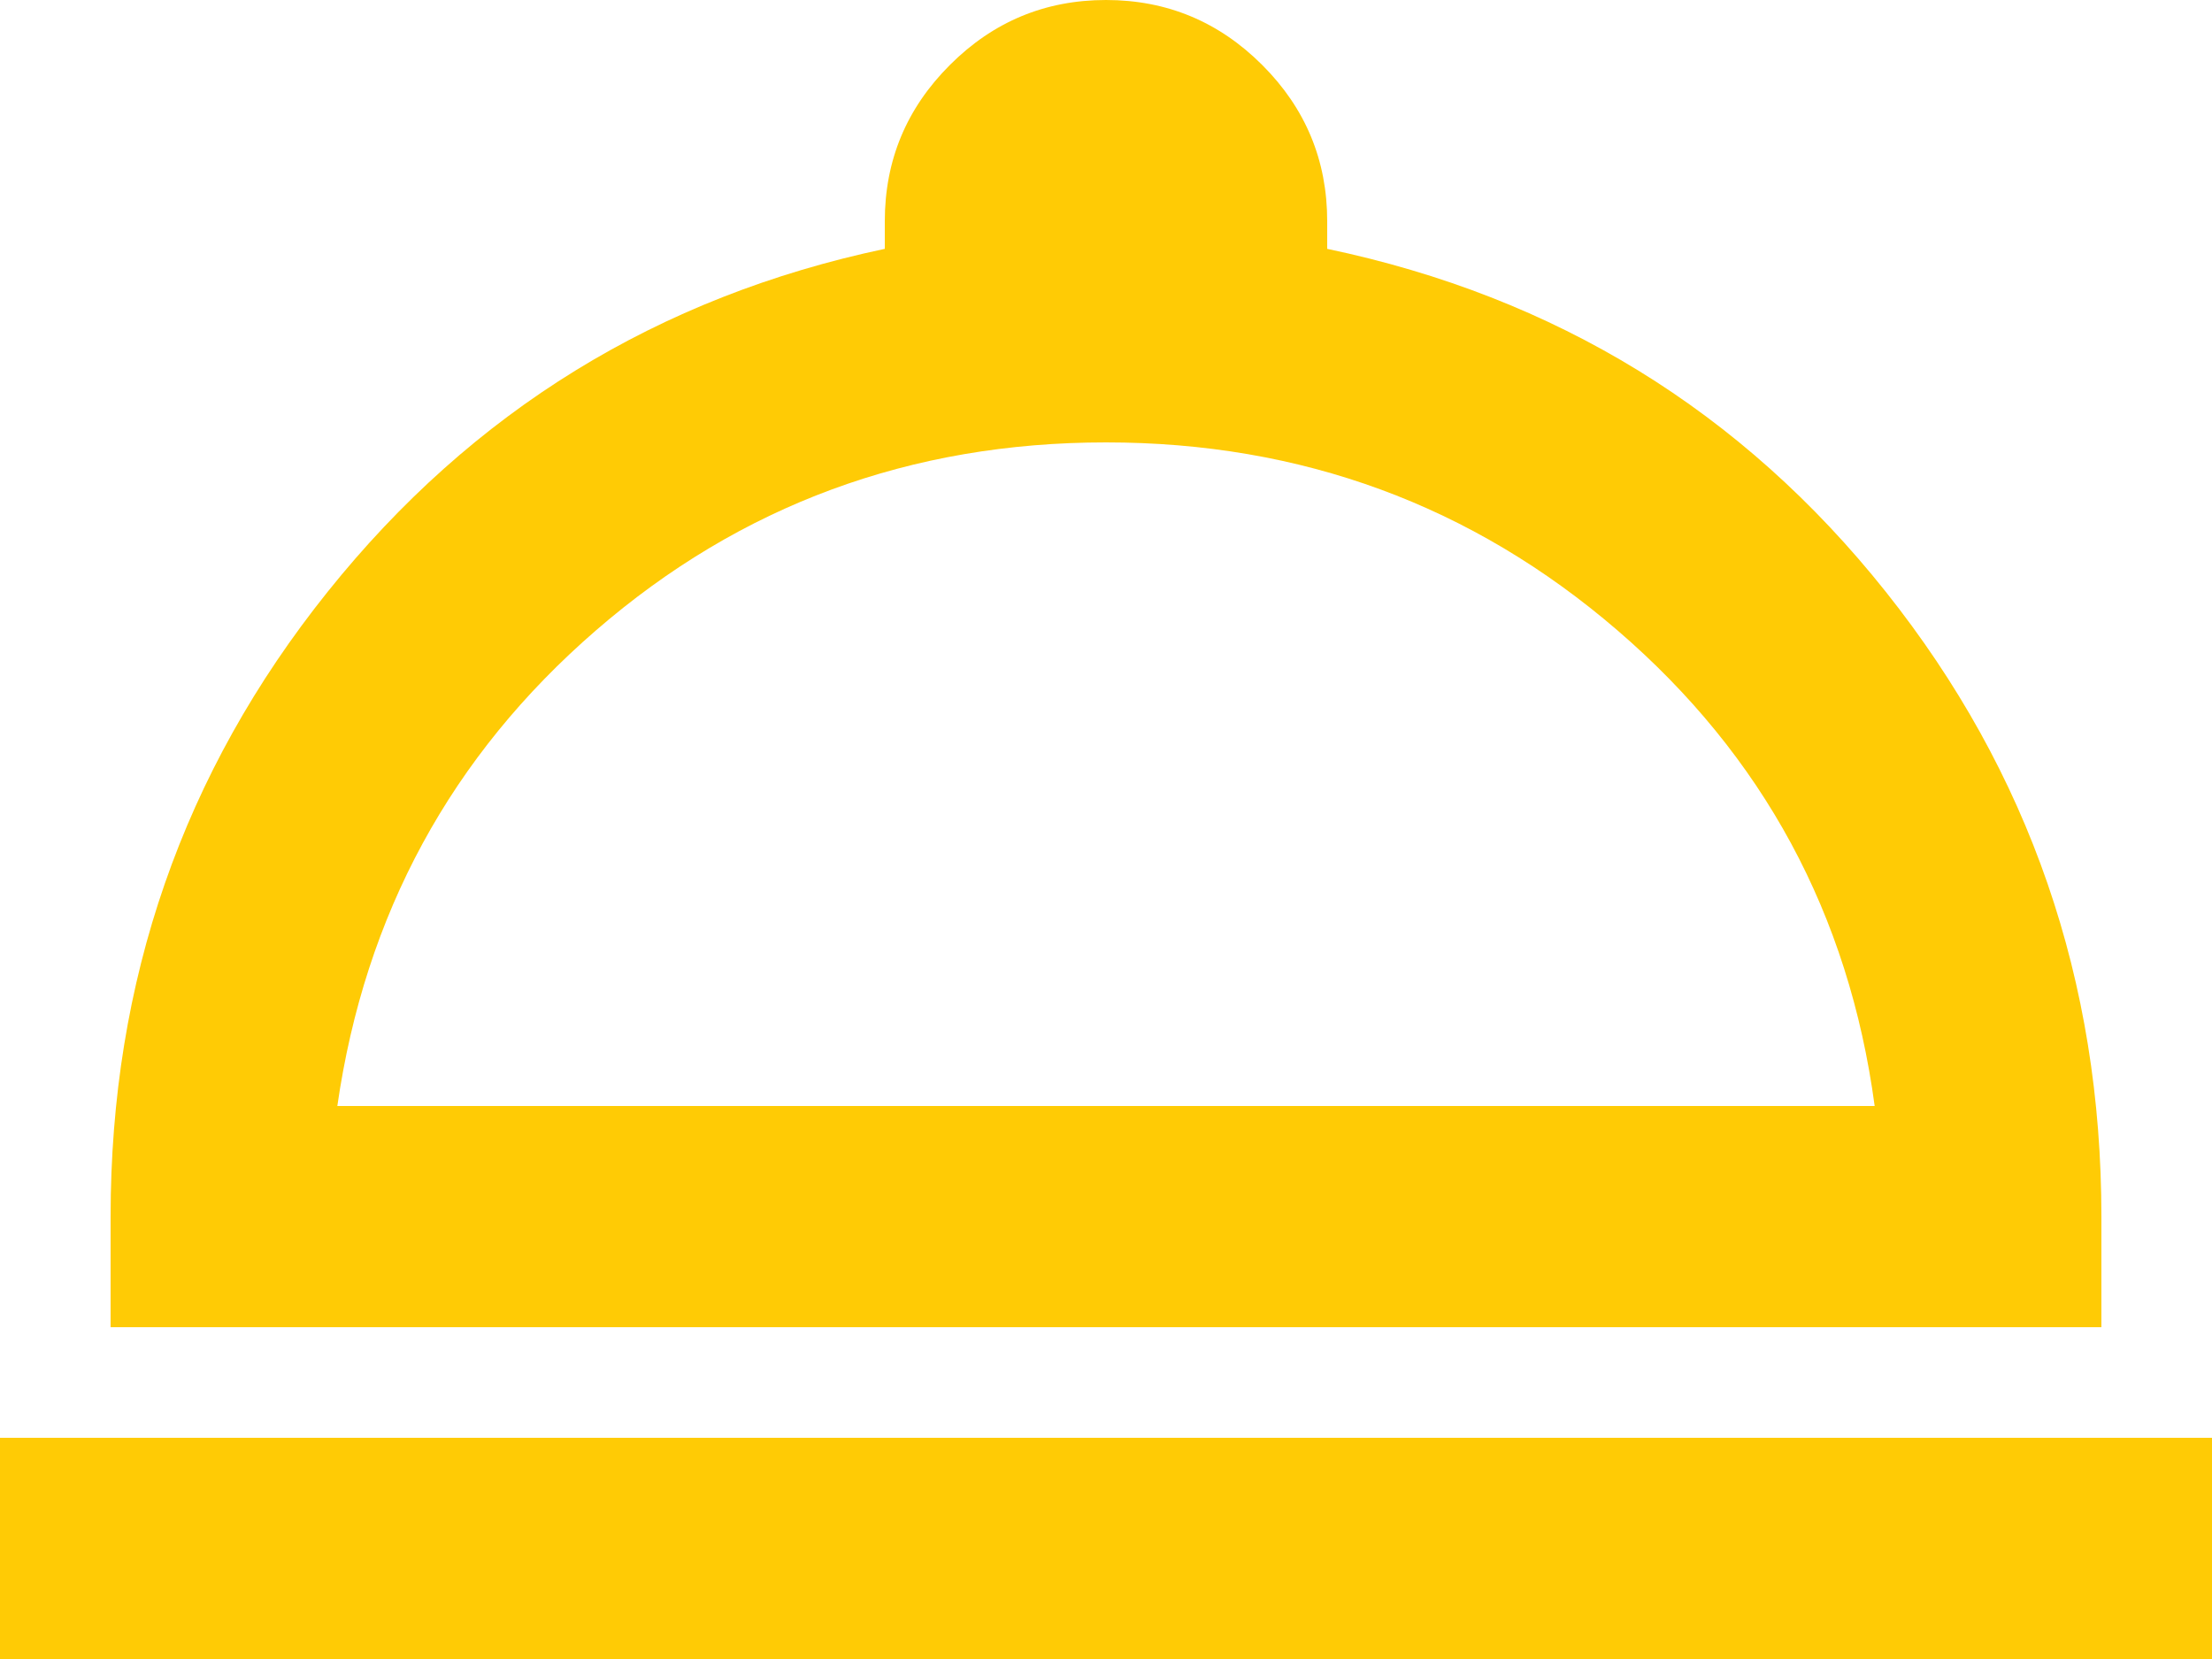
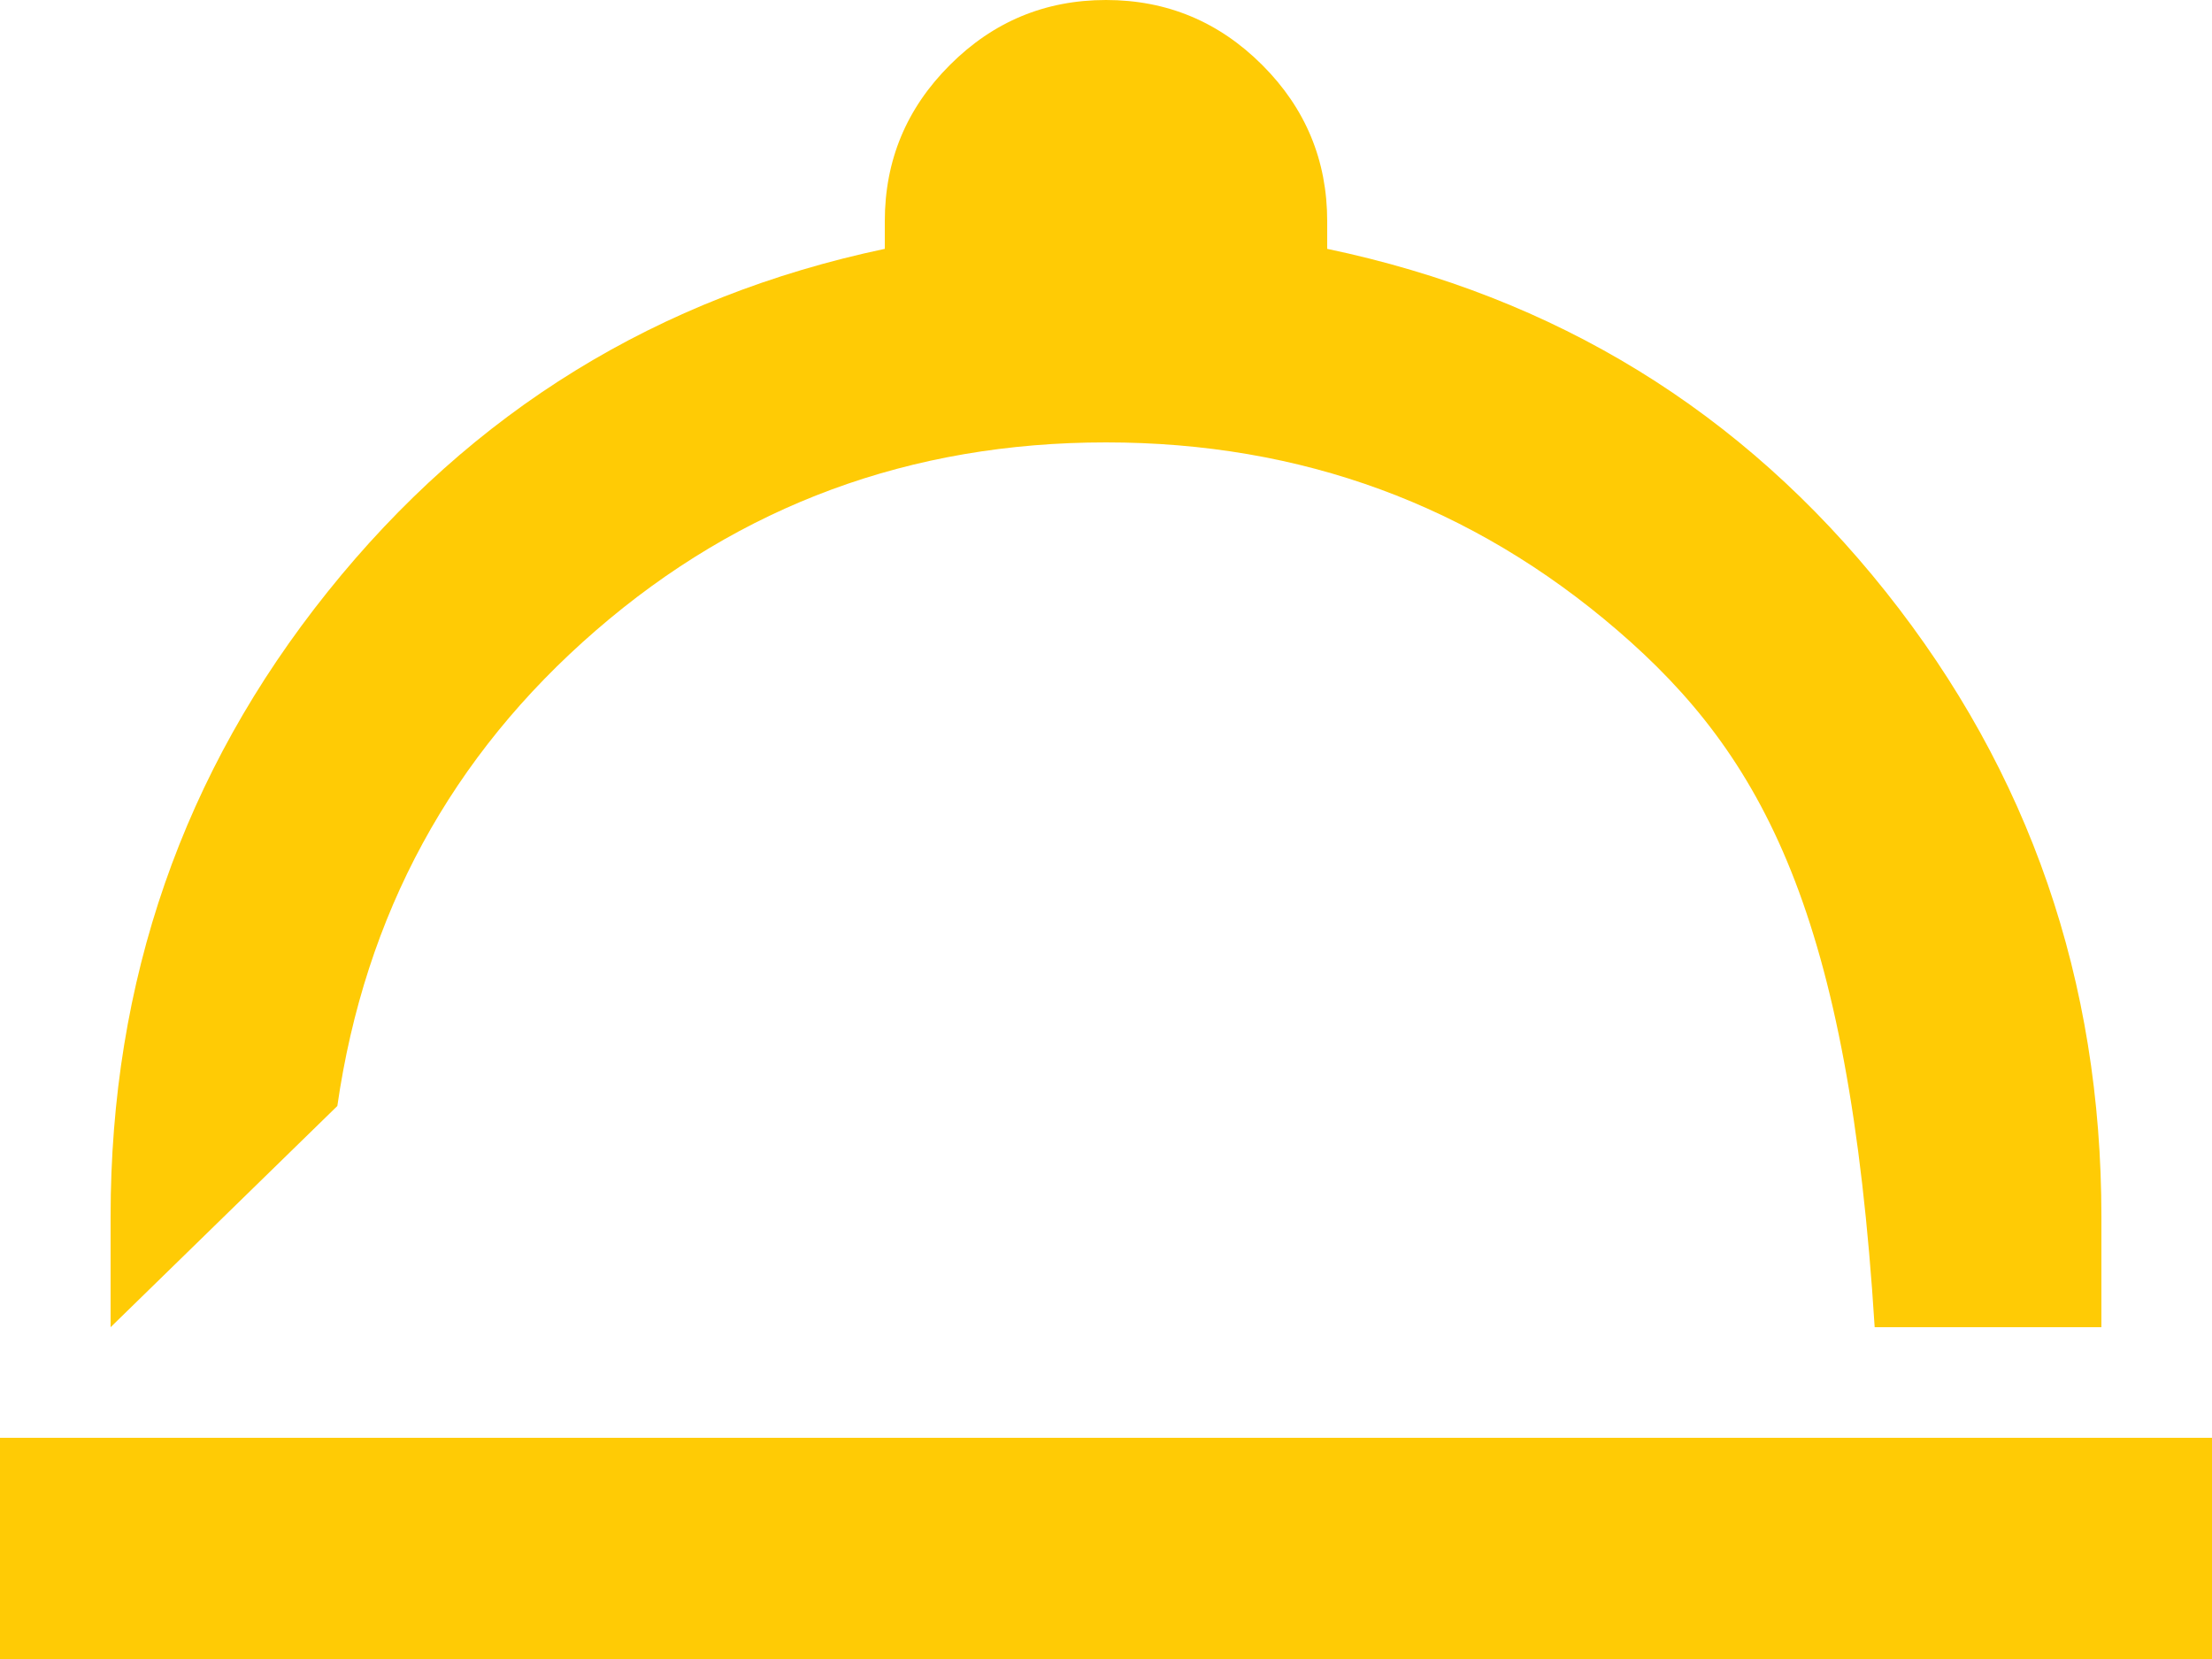
<svg xmlns="http://www.w3.org/2000/svg" width="200" height="150" viewBox="0 0 200 150" fill="none">
-   <path d="M0 150V130H200V150H0ZM10 120V110C10 88.667 16.543 69.833 29.63 53.5C42.71 37.167 59.5 26.833 80 22.5V20C80 14.5 81.96 9.793 85.88 5.88C89.793 1.96 94.5 0 100 0C105.5 0 110.21 1.96 114.13 5.88C118.043 9.793 120 14.5 120 20V22.5C140.667 26.833 157.5 37.167 170.5 53.5C183.5 69.833 190 88.667 190 110V120H10ZM30.5 100H169.5C167.167 82.667 159.417 68.333 146.25 57C133.083 45.667 117.667 40 100 40C82.333 40 66.96 45.667 53.88 57C40.793 68.333 33 82.667 30.5 100Z" fill="#FFCB05" />
+   <path d="M0 150V130H200V150H0ZM10 120V110C10 88.667 16.543 69.833 29.63 53.5C42.71 37.167 59.5 26.833 80 22.5V20C80 14.5 81.96 9.793 85.88 5.88C89.793 1.96 94.5 0 100 0C105.5 0 110.21 1.96 114.13 5.88C118.043 9.793 120 14.5 120 20V22.5C140.667 26.833 157.5 37.167 170.5 53.5C183.5 69.833 190 88.667 190 110V120H10ZH169.5C167.167 82.667 159.417 68.333 146.25 57C133.083 45.667 117.667 40 100 40C82.333 40 66.96 45.667 53.88 57C40.793 68.333 33 82.667 30.5 100Z" fill="#FFCB05" />
</svg>